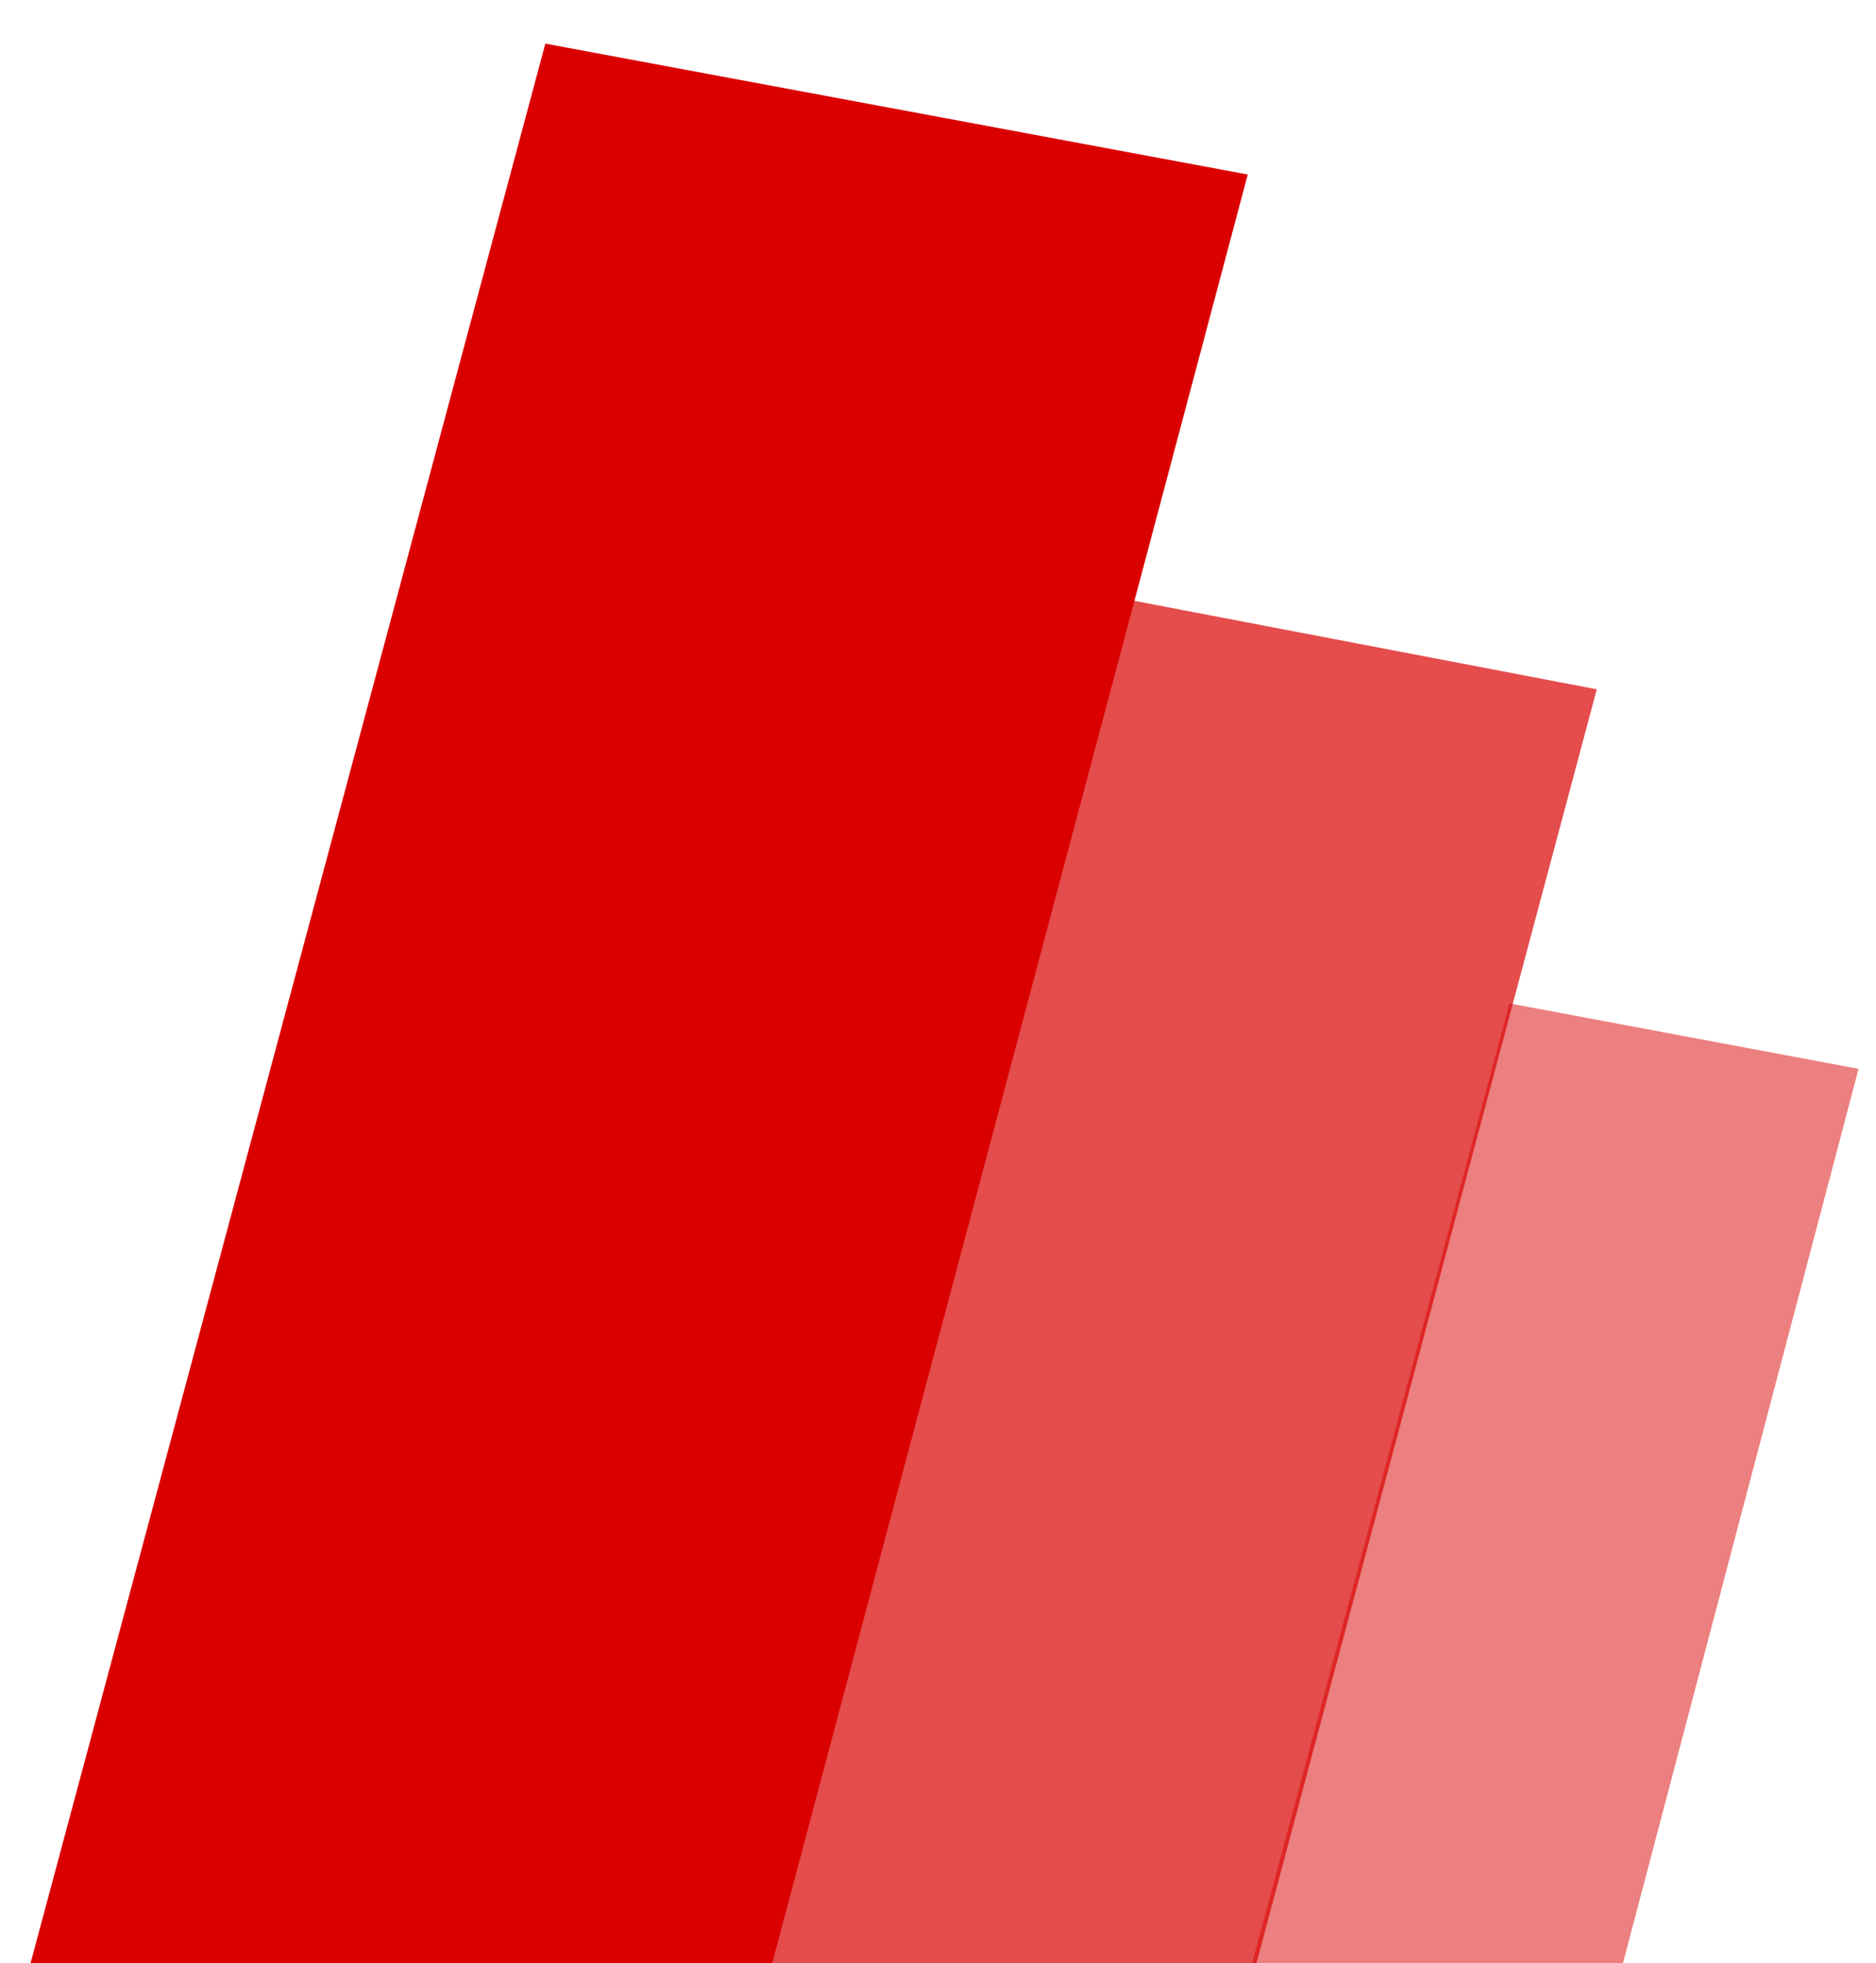
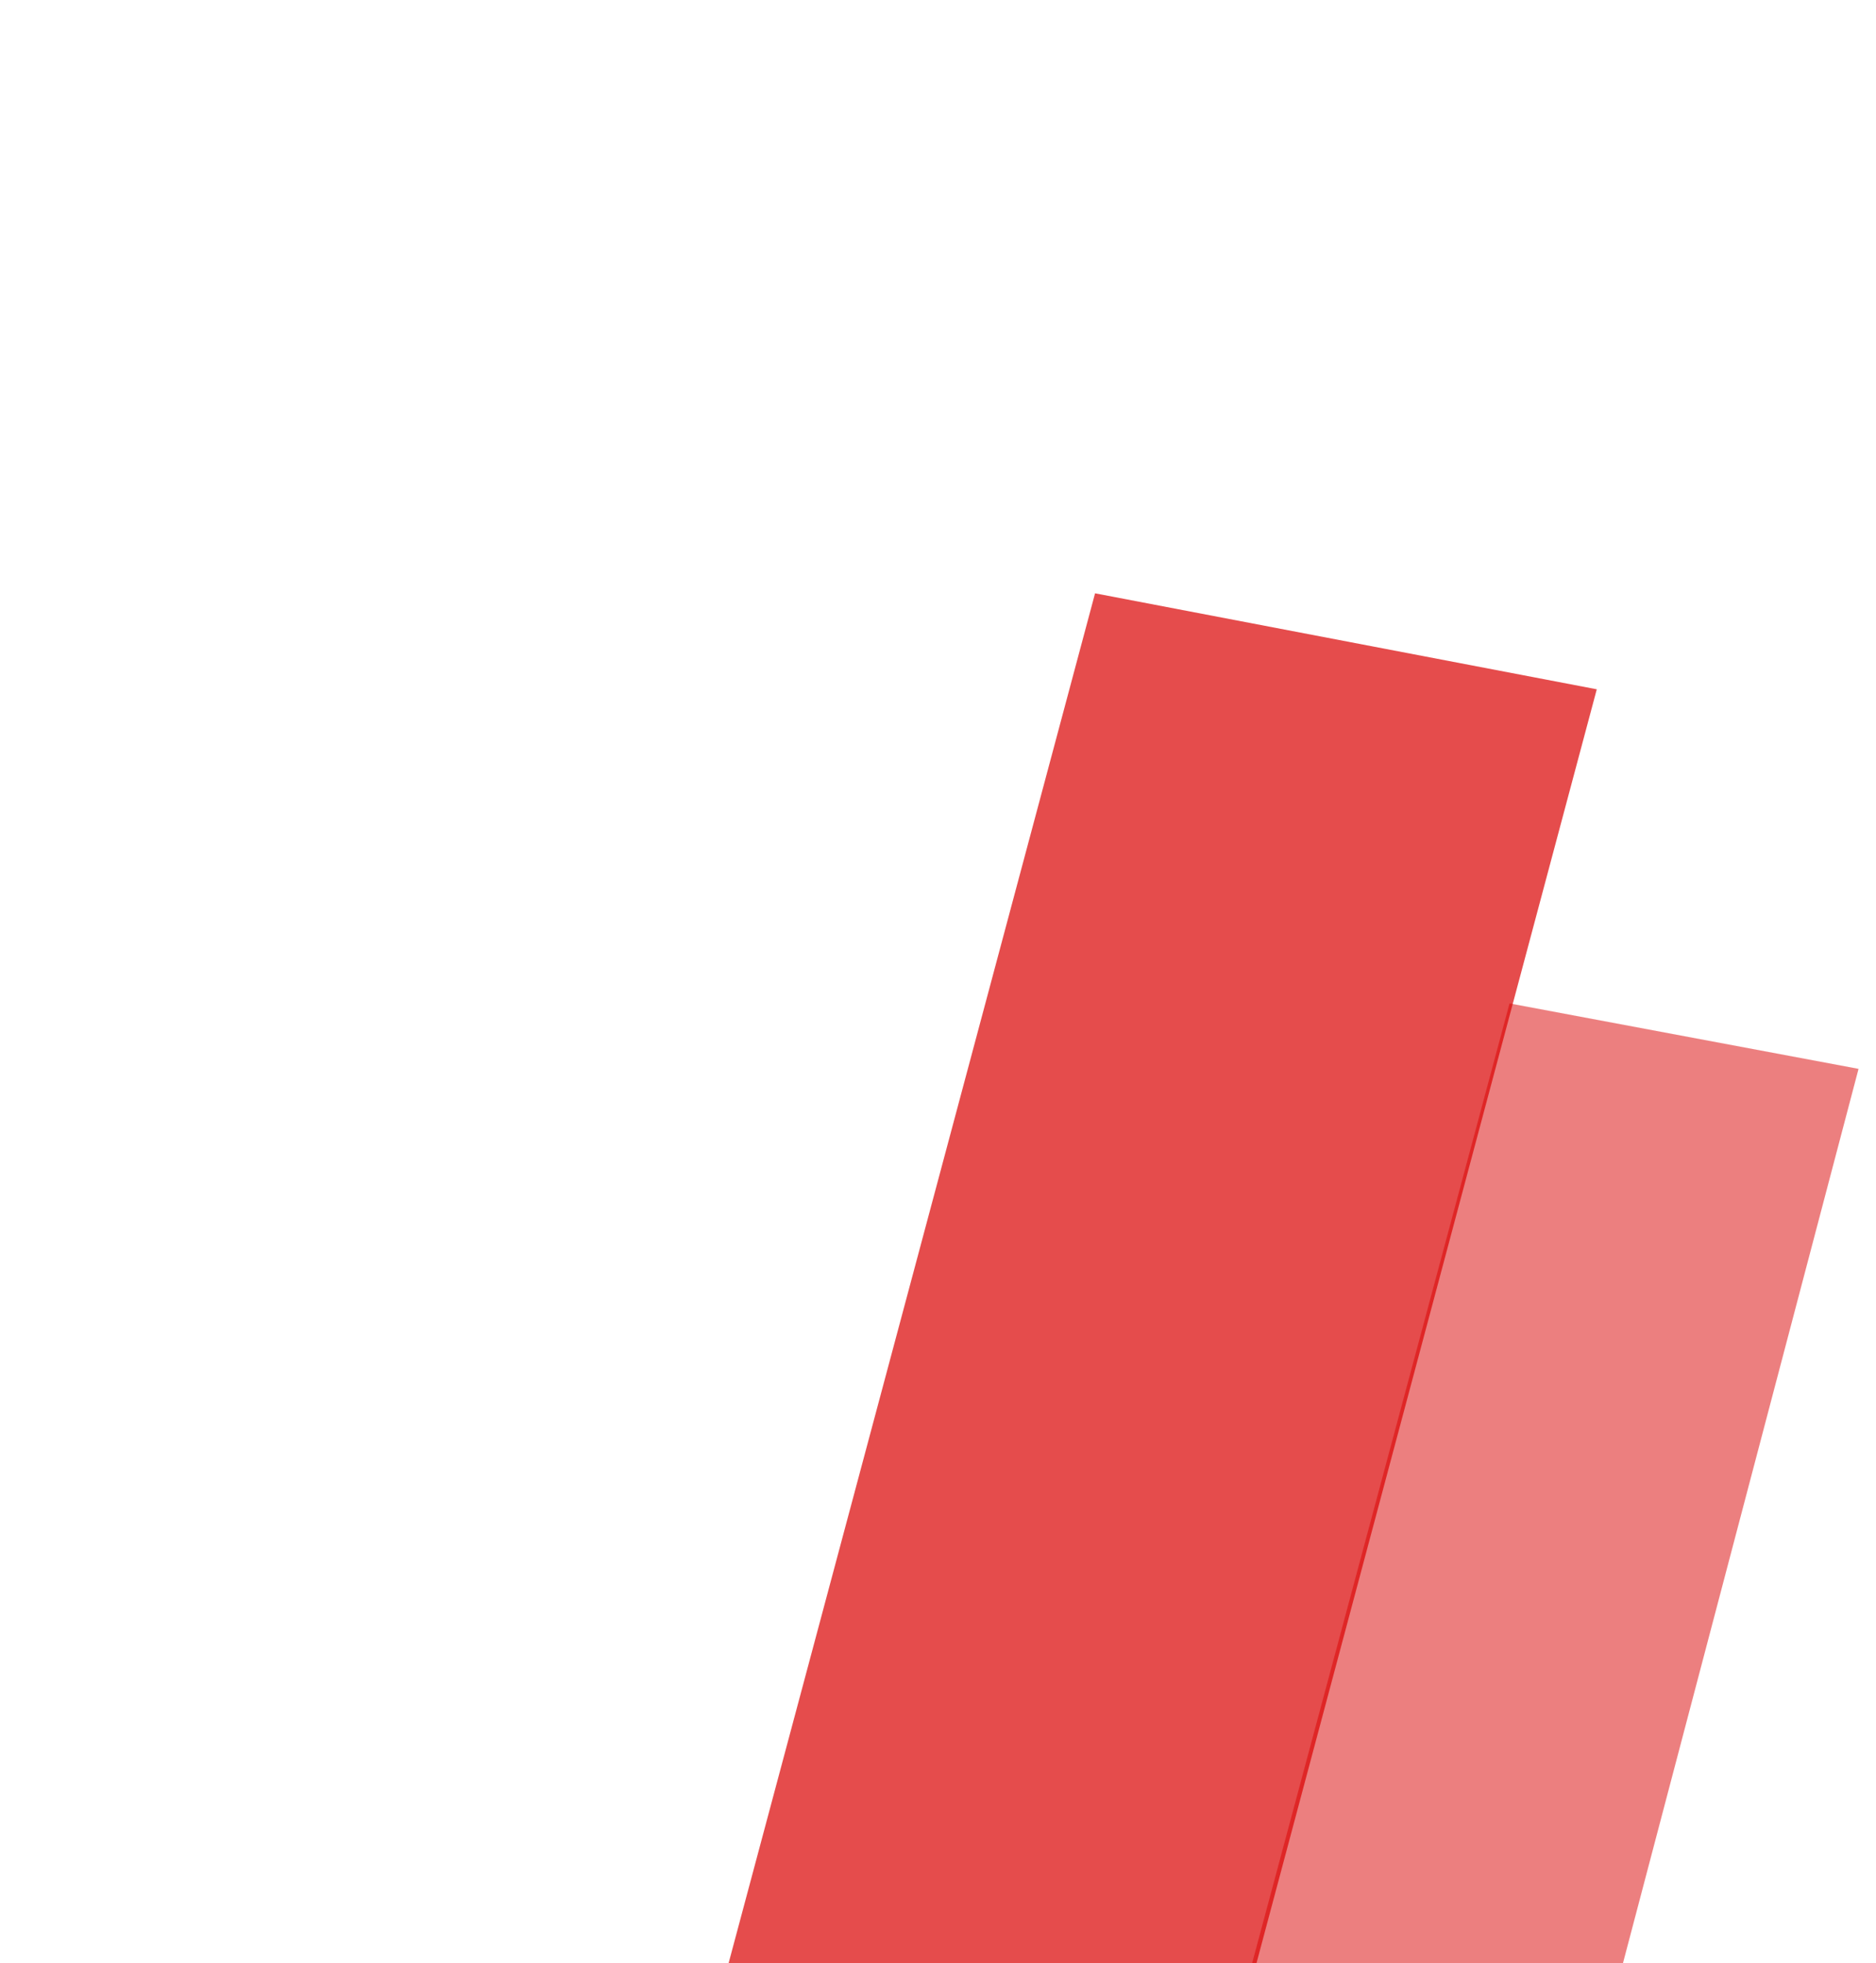
<svg xmlns="http://www.w3.org/2000/svg" viewBox="0 0 43 45">
-   <path fill="#db0000" d="M17.7 45H.7L12.5 1l16.1 3-10.9 41z" />
  <path fill="#db0000" opacity=".7" d="M28.8 45H16.7l8.4-31.4 11.5 2.2L28.8 45z" />
  <path fill="#db0000" opacity=".5" d="M37.2 45h-8.5l5.9-22 8 1.5L37.2 45z" />
</svg>